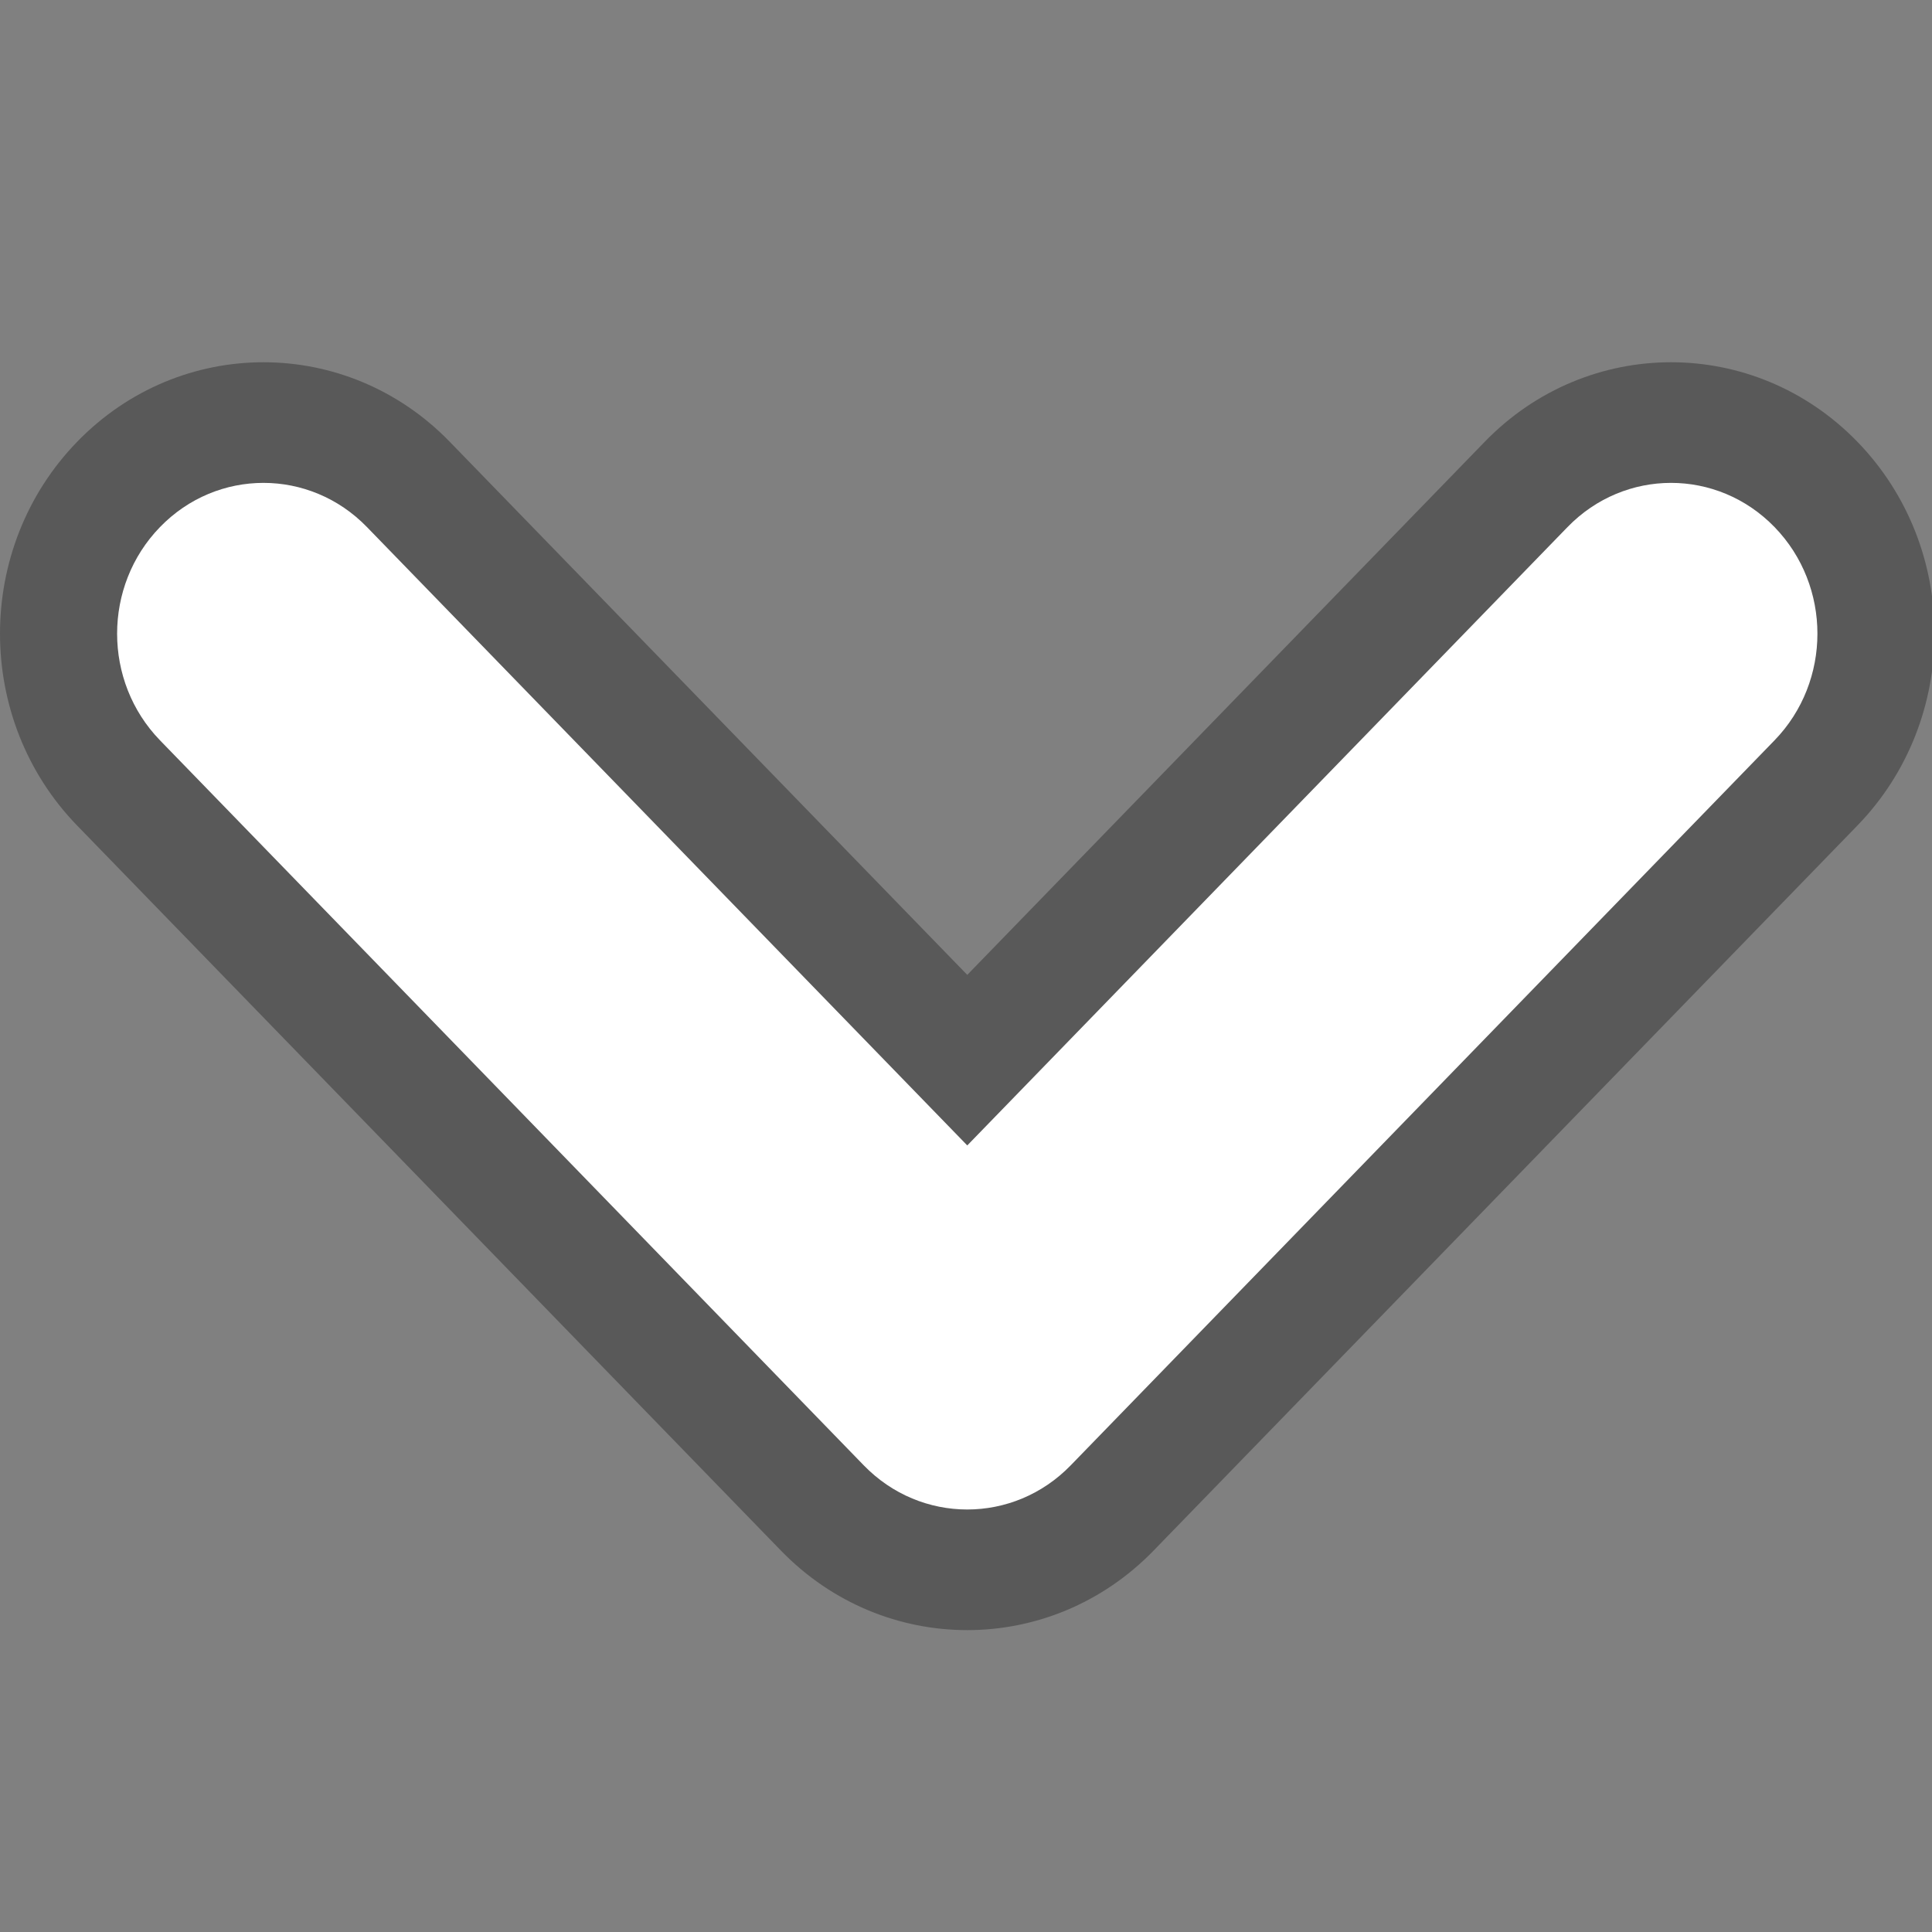
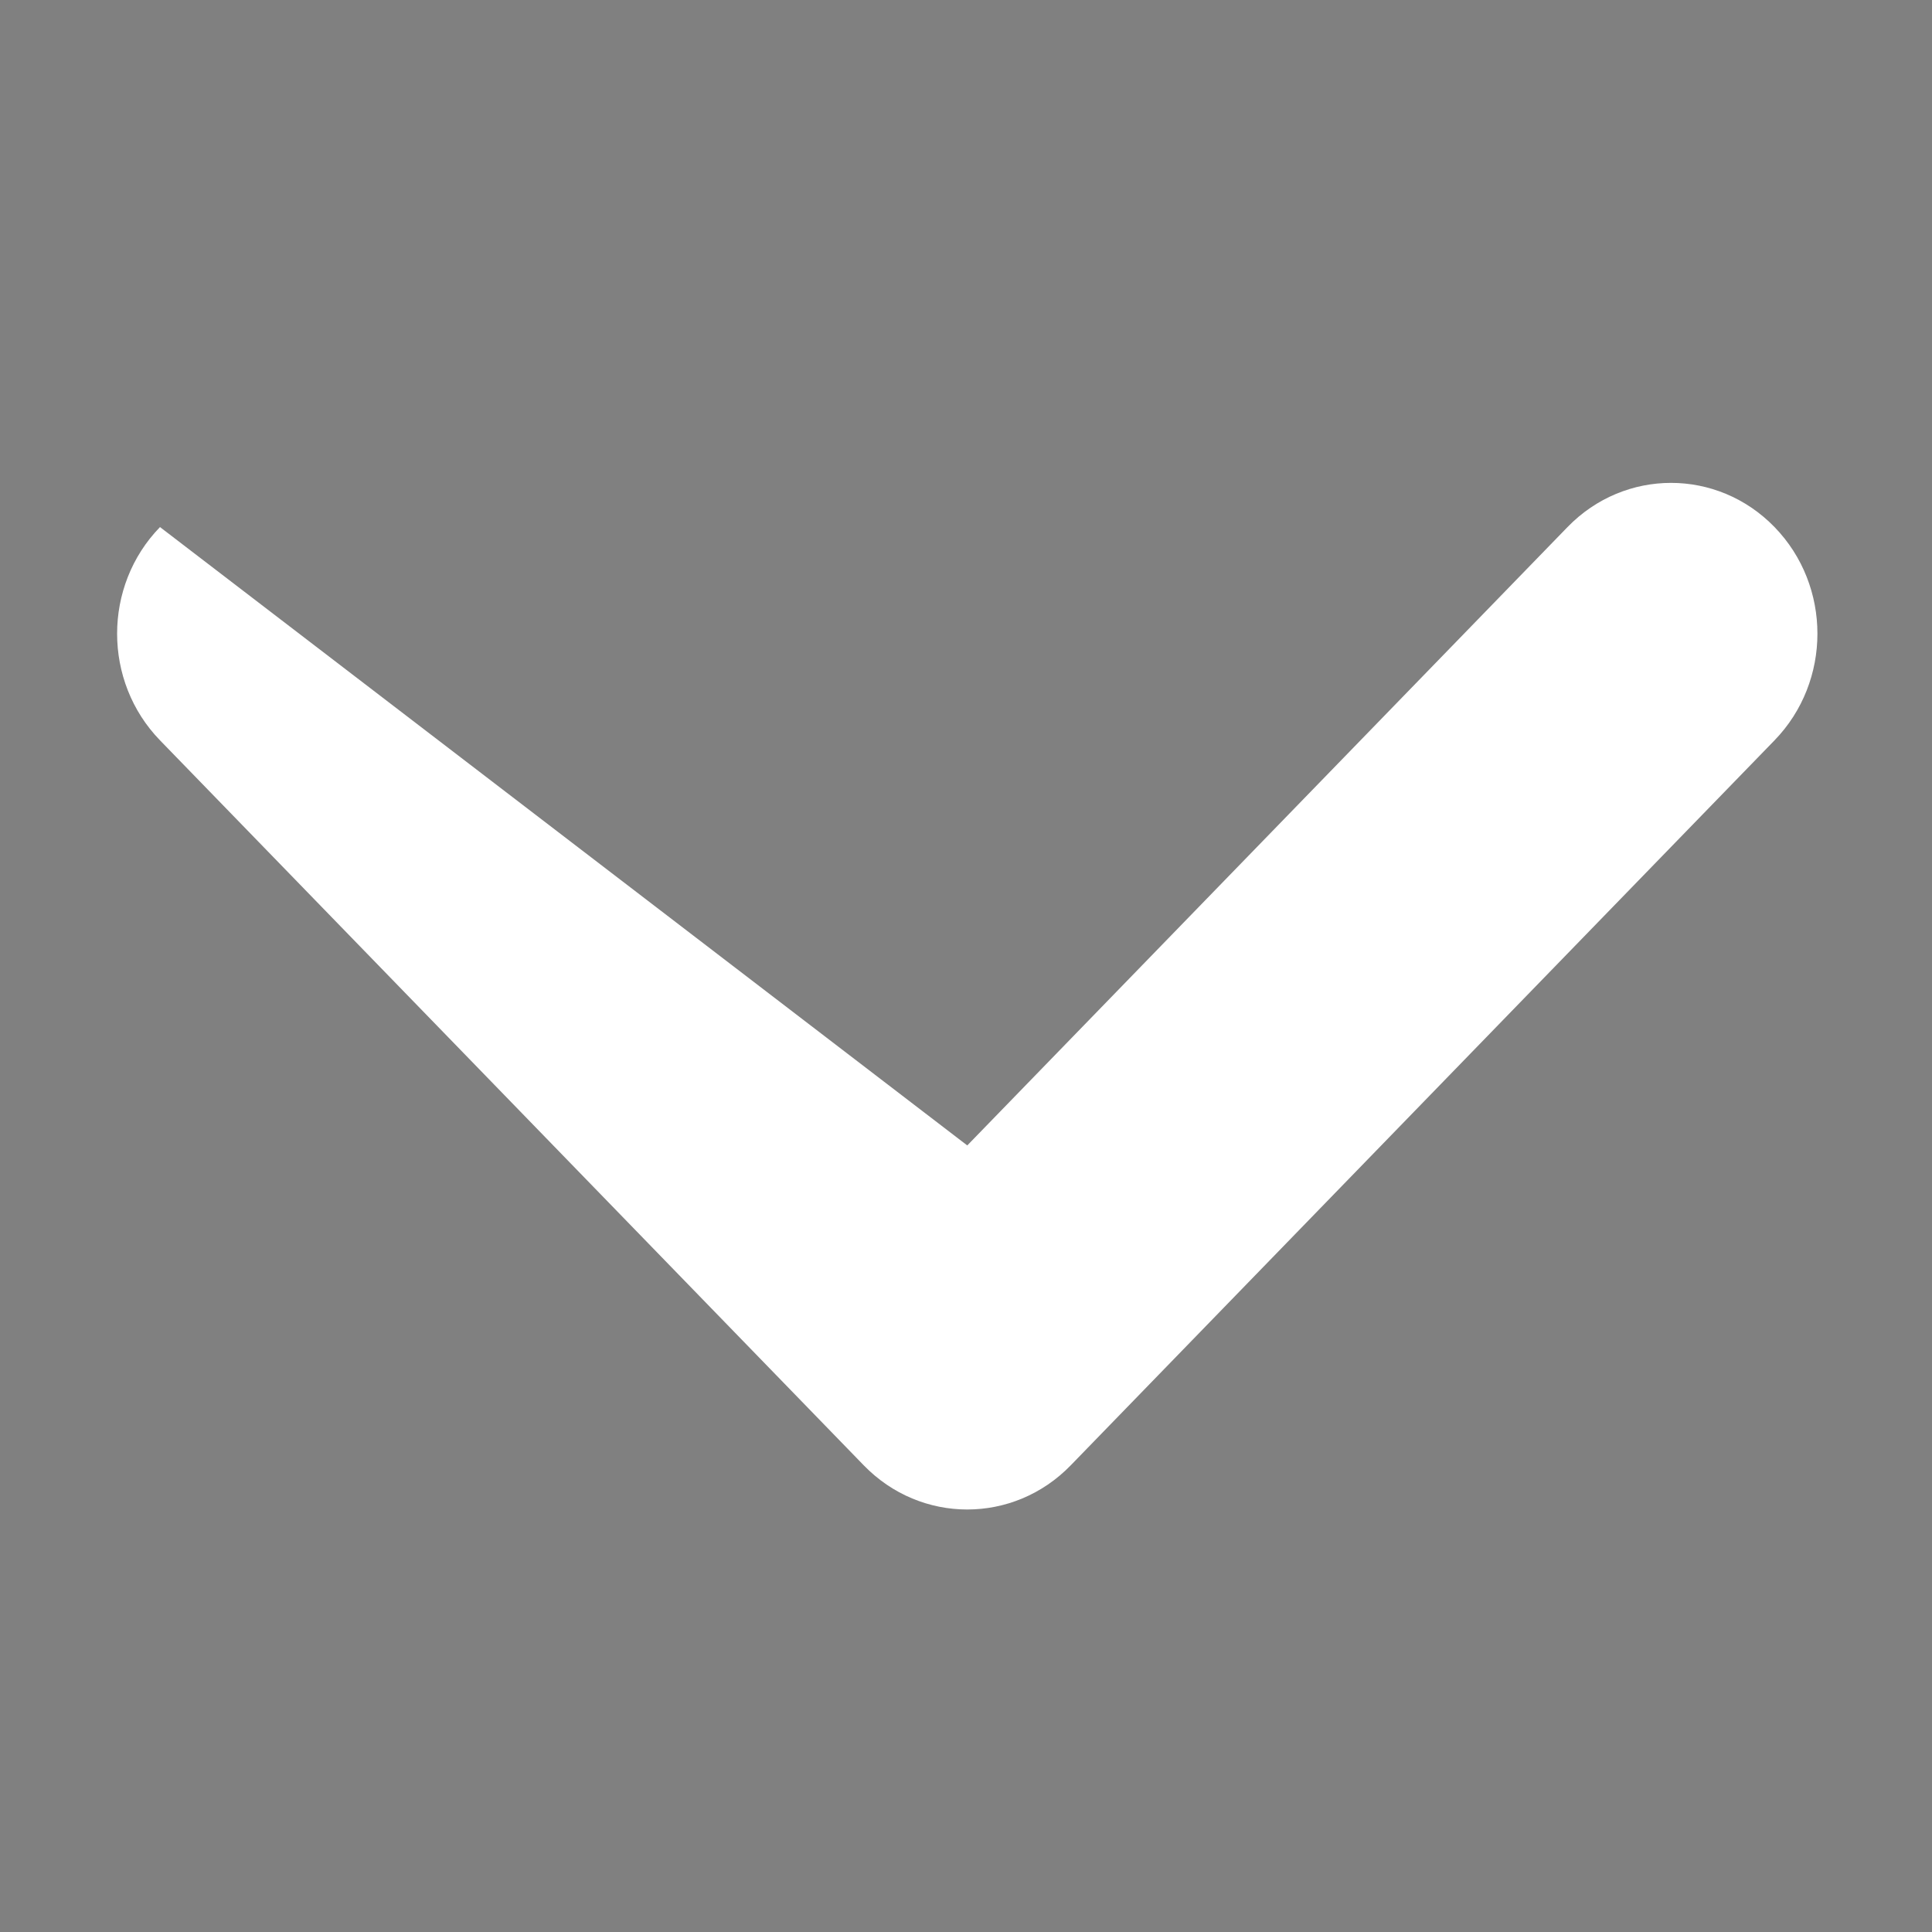
<svg xmlns="http://www.w3.org/2000/svg" version="1.1" baseProfile="full" width="32" height="32" viewBox="0 0 32.00 32.00" enable-background="new 0 0 32.00 32.00" xml:space="preserve">
  <rect x="0" y="0" width="32.00" height="32.00" fill="#808080" stroke="none" />
-   <path fill="#000000" fill-opacity="0.302" stroke-linejoin="round" d="M 30.764,13.674L 19.107,25.683C 17.402,27.439 14.639,27.439 12.935,25.683L 1.278,13.674C -0.426,11.919 -0.426,9.072 1.278,7.317C 2.982,5.561 5.745,5.561 7.449,7.317L 16.021,16.147L 24.592,7.317C 26.296,5.561 29.059,5.561 30.764,7.317C 32.468,9.072 32.468,11.919 30.764,13.674 Z " />
-   <path fill="#ffffff" fill-opacity="1" stroke-linejoin="round" d="M 29.392,12.262L 17.735,24.27C 16.788,25.246 15.253,25.246 14.306,24.27L 2.65,12.262C 1.703,11.286 1.703,9.705 2.65,8.73C 3.596,7.754 5.131,7.754 6.078,8.73L 16.021,18.972L 25.963,8.73C 26.91,7.754 28.445,7.754 29.392,8.73C 30.339,9.705 30.339,11.286 29.392,12.262 Z " />
+   <path fill="#ffffff" fill-opacity="1" stroke-linejoin="round" d="M 29.392,12.262L 17.735,24.27C 16.788,25.246 15.253,25.246 14.306,24.27L 2.65,12.262C 1.703,11.286 1.703,9.705 2.65,8.73L 16.021,18.972L 25.963,8.73C 26.91,7.754 28.445,7.754 29.392,8.73C 30.339,9.705 30.339,11.286 29.392,12.262 Z " />
</svg>